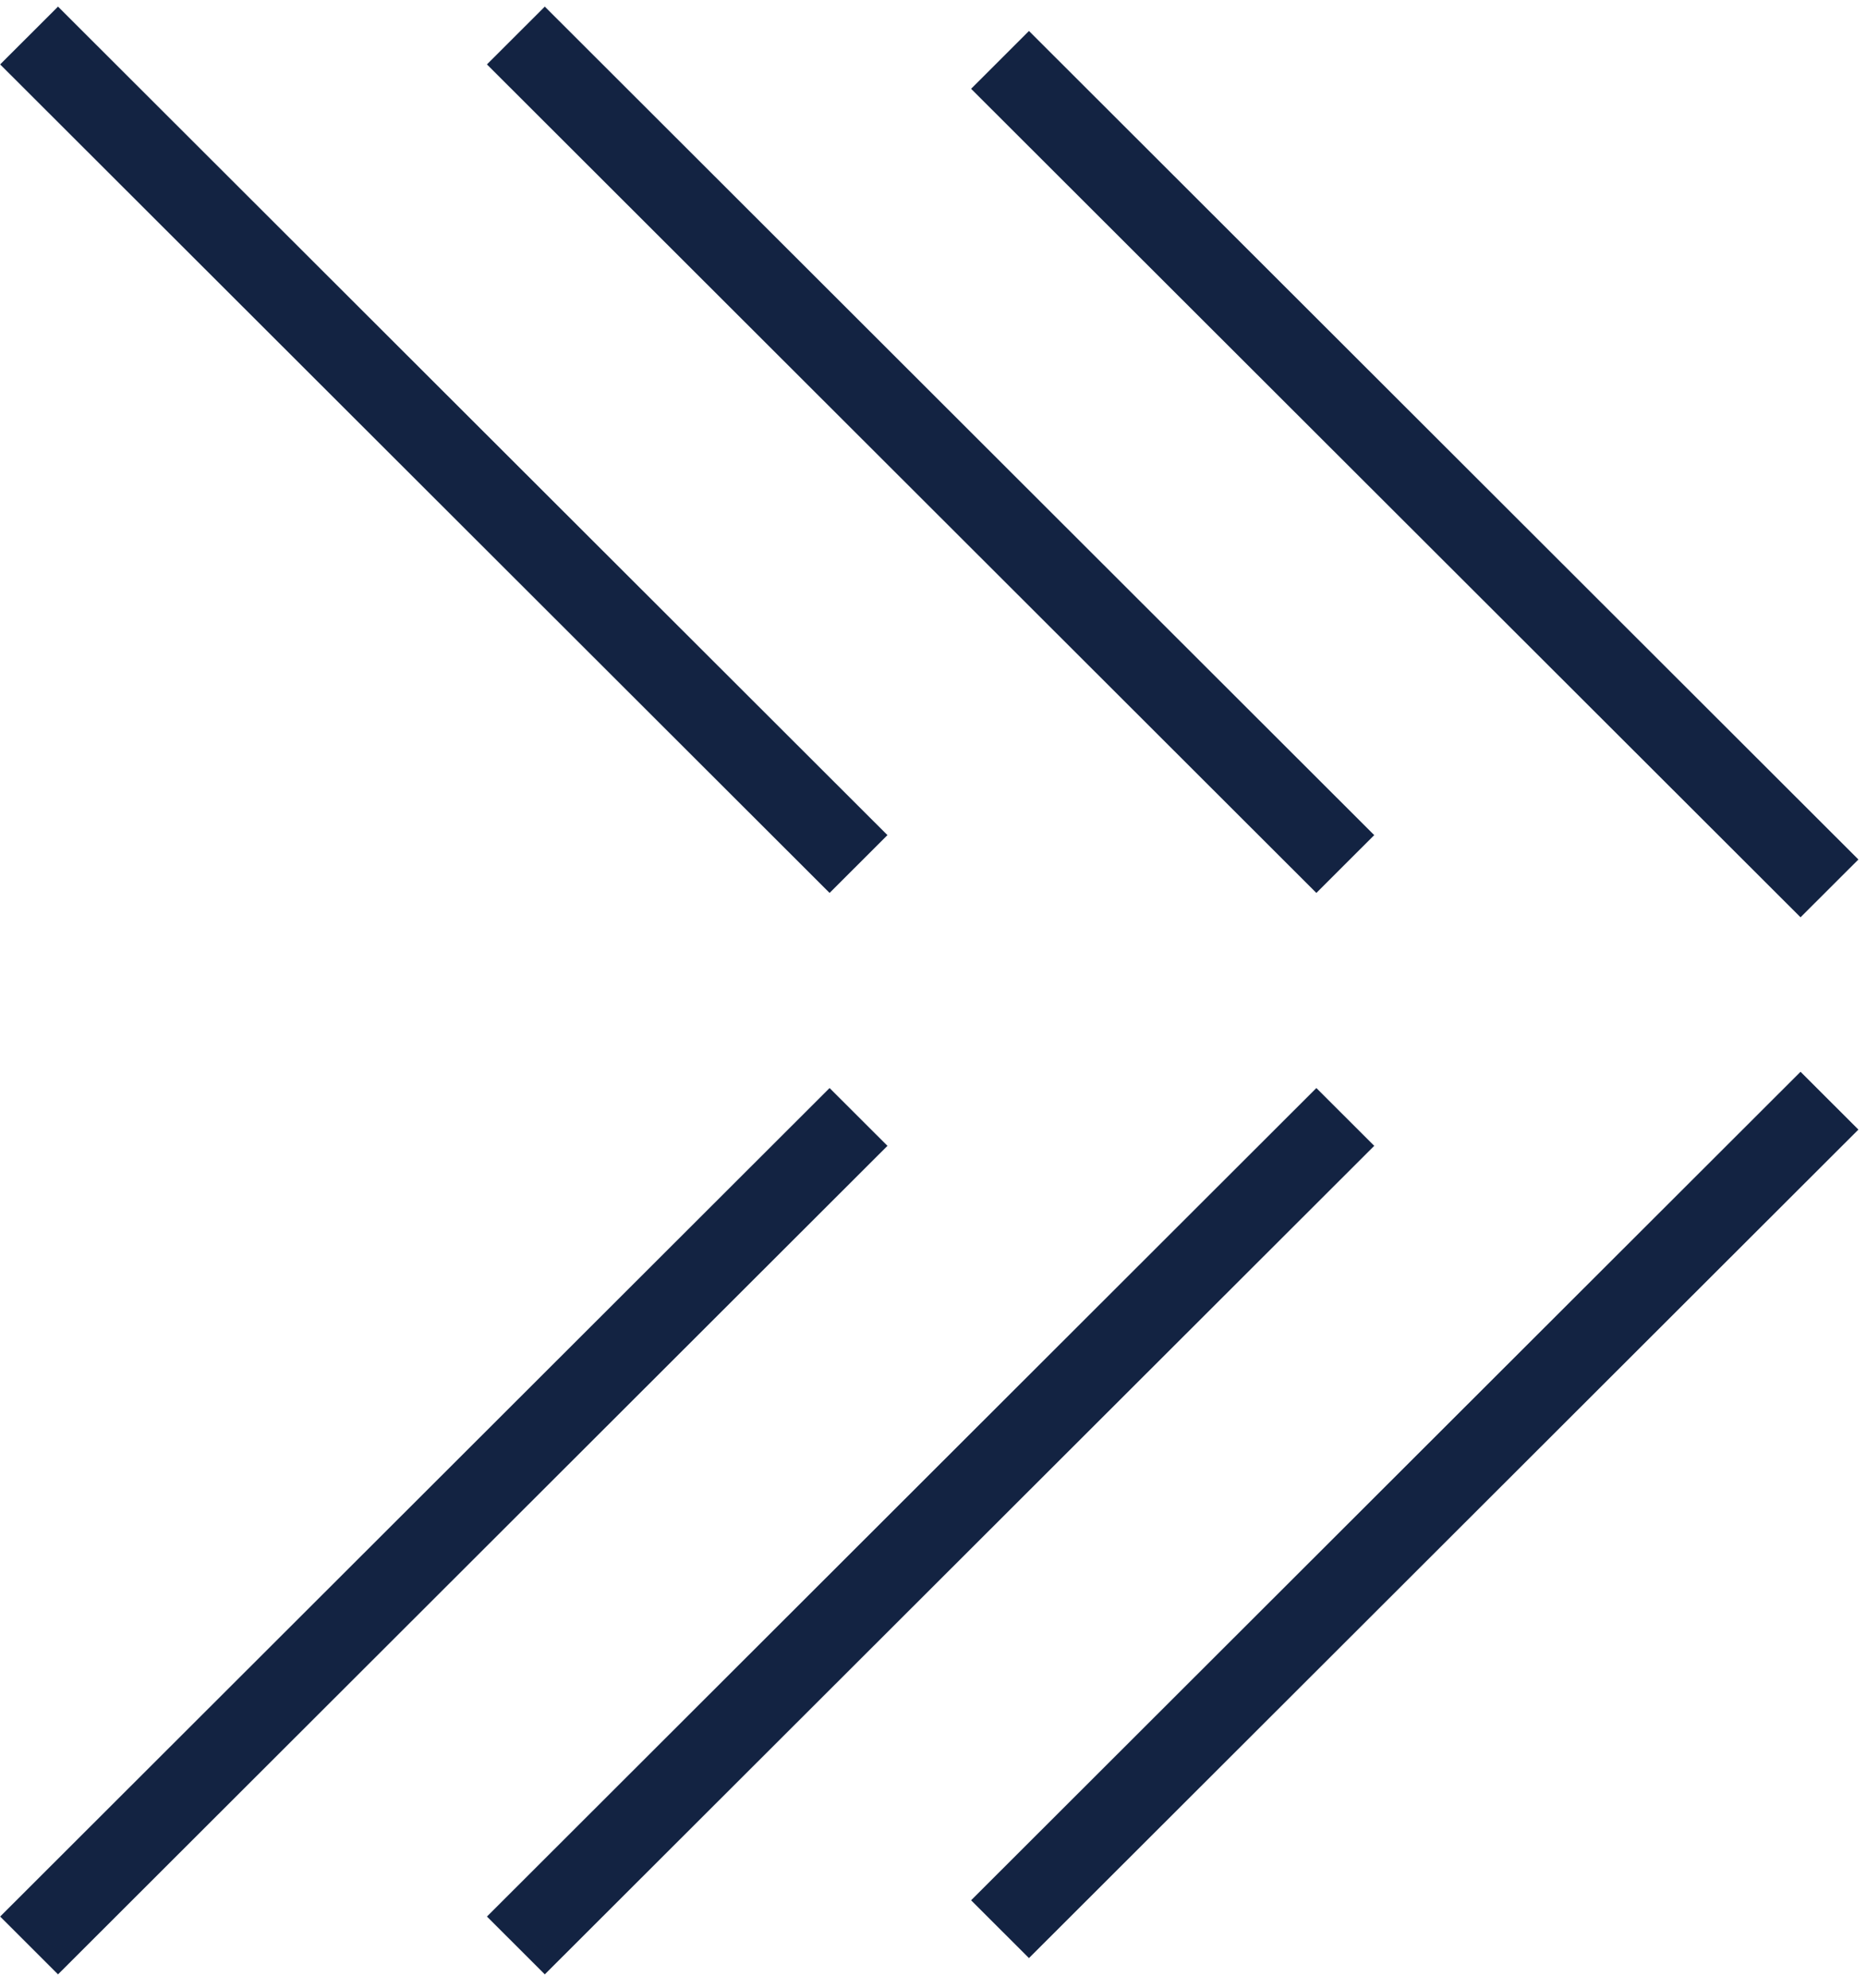
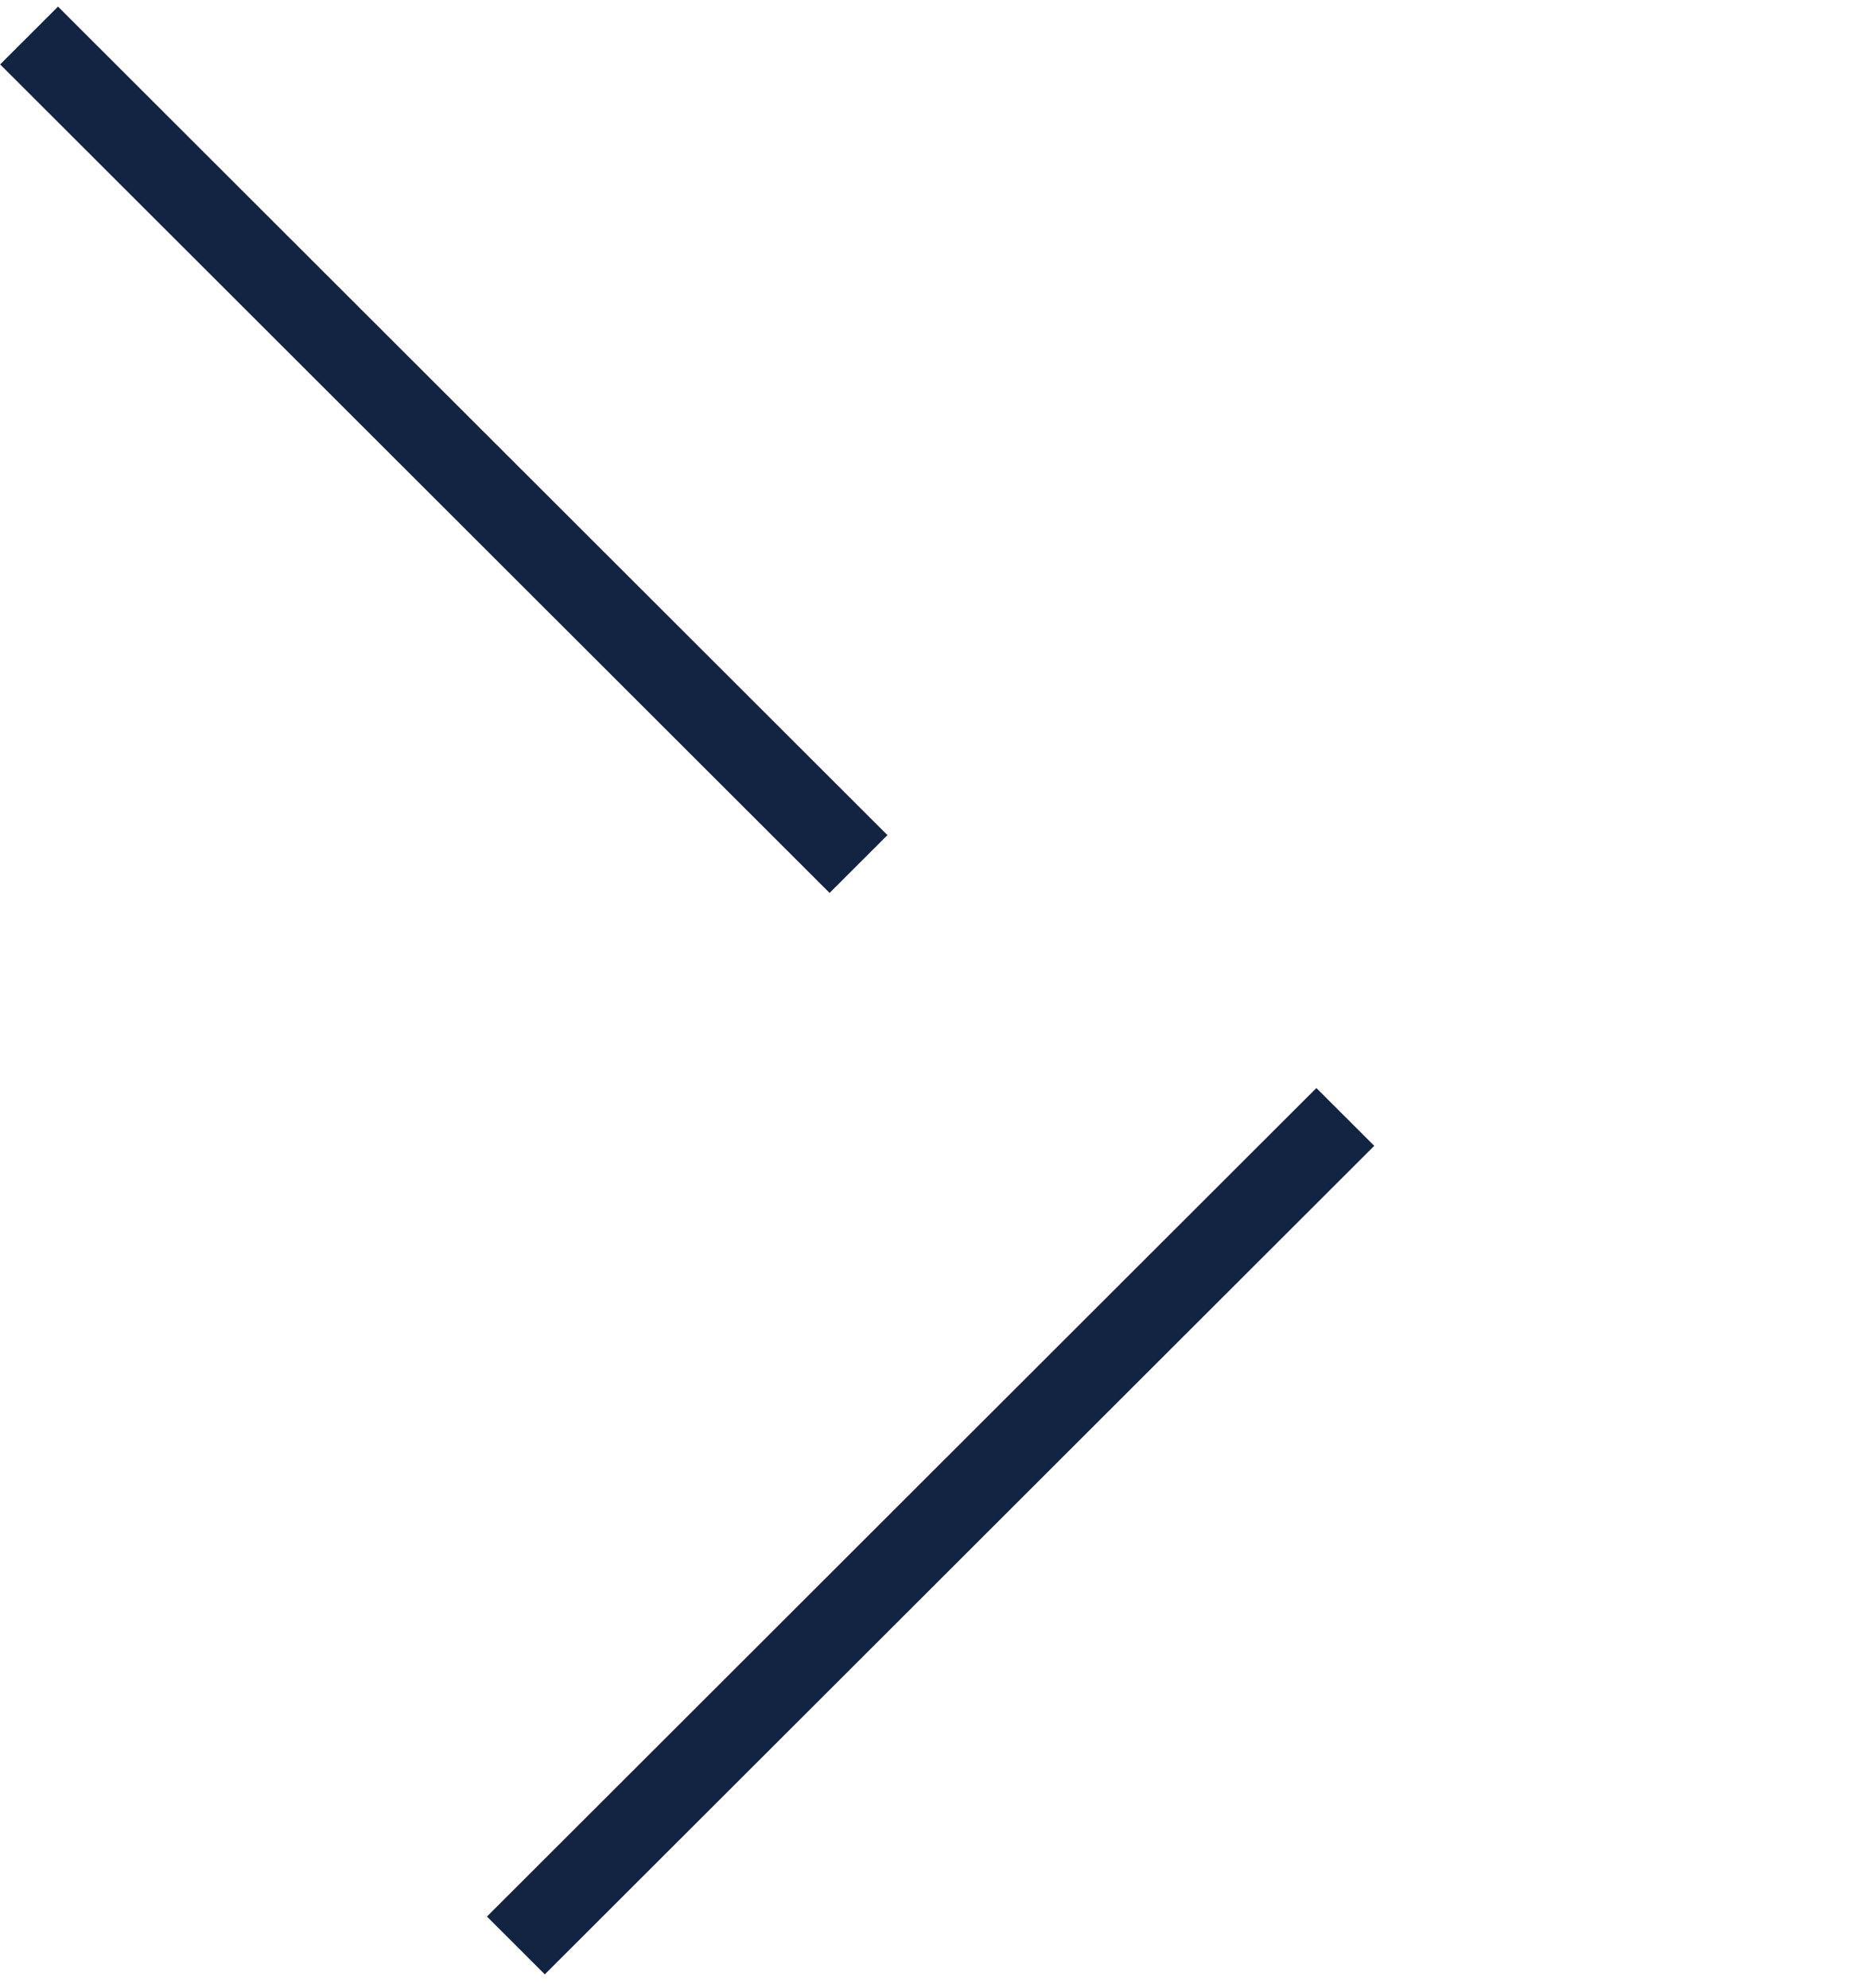
<svg xmlns="http://www.w3.org/2000/svg" width="92px" height="98px" viewBox="0 0 92 98" version="1.1">
  <title>Group 15</title>
  <g id="pages" stroke="none" stroke-width="1" fill="none" fill-rule="evenodd">
    <g id="Meet-Our-Pharmacists---New-Brand-Copy" transform="translate(-160, -776)" fill="#132342">
      <g id="Group-15" transform="translate(206, 825) rotate(-360) translate(-206, -825) translate(160, 776)">
        <polygon id="Rectangle" transform="translate(45.881, 75.48) rotate(45) translate(-45.881, -75.48) " points="43.884 46.584 47.916 46.581 47.879 104.377 43.847 104.379" />
-         <polygon id="Rectangle" transform="translate(69.752, 74.679) rotate(45) translate(-69.752, -74.679) " points="67.754 45.782 71.787 45.78 71.749 103.575 67.717 103.578" />
-         <polygon id="Rectangle" transform="translate(45.881, 22.171) rotate(135) translate(-45.881, -22.171) " points="43.847 -6.728 47.879 -6.726 47.916 51.07 43.884 51.067" />
-         <polygon id="Rectangle" transform="translate(21.881, 75.48) rotate(45) translate(-21.881, -75.48) " points="19.884 46.584 23.916 46.581 23.879 104.377 19.847 104.379" />
        <polygon id="Rectangle" transform="translate(21.881, 22.171) rotate(135) translate(-21.881, -22.171) " points="19.847 -6.728 23.879 -6.726 23.916 51.07 19.884 51.067" />
-         <polygon id="Rectangle" transform="translate(69.752, 23.373) rotate(135) translate(-69.752, -23.373) " points="67.717 -5.526 71.749 -5.523 71.787 52.272 67.754 52.27" />
      </g>
    </g>
  </g>
</svg>